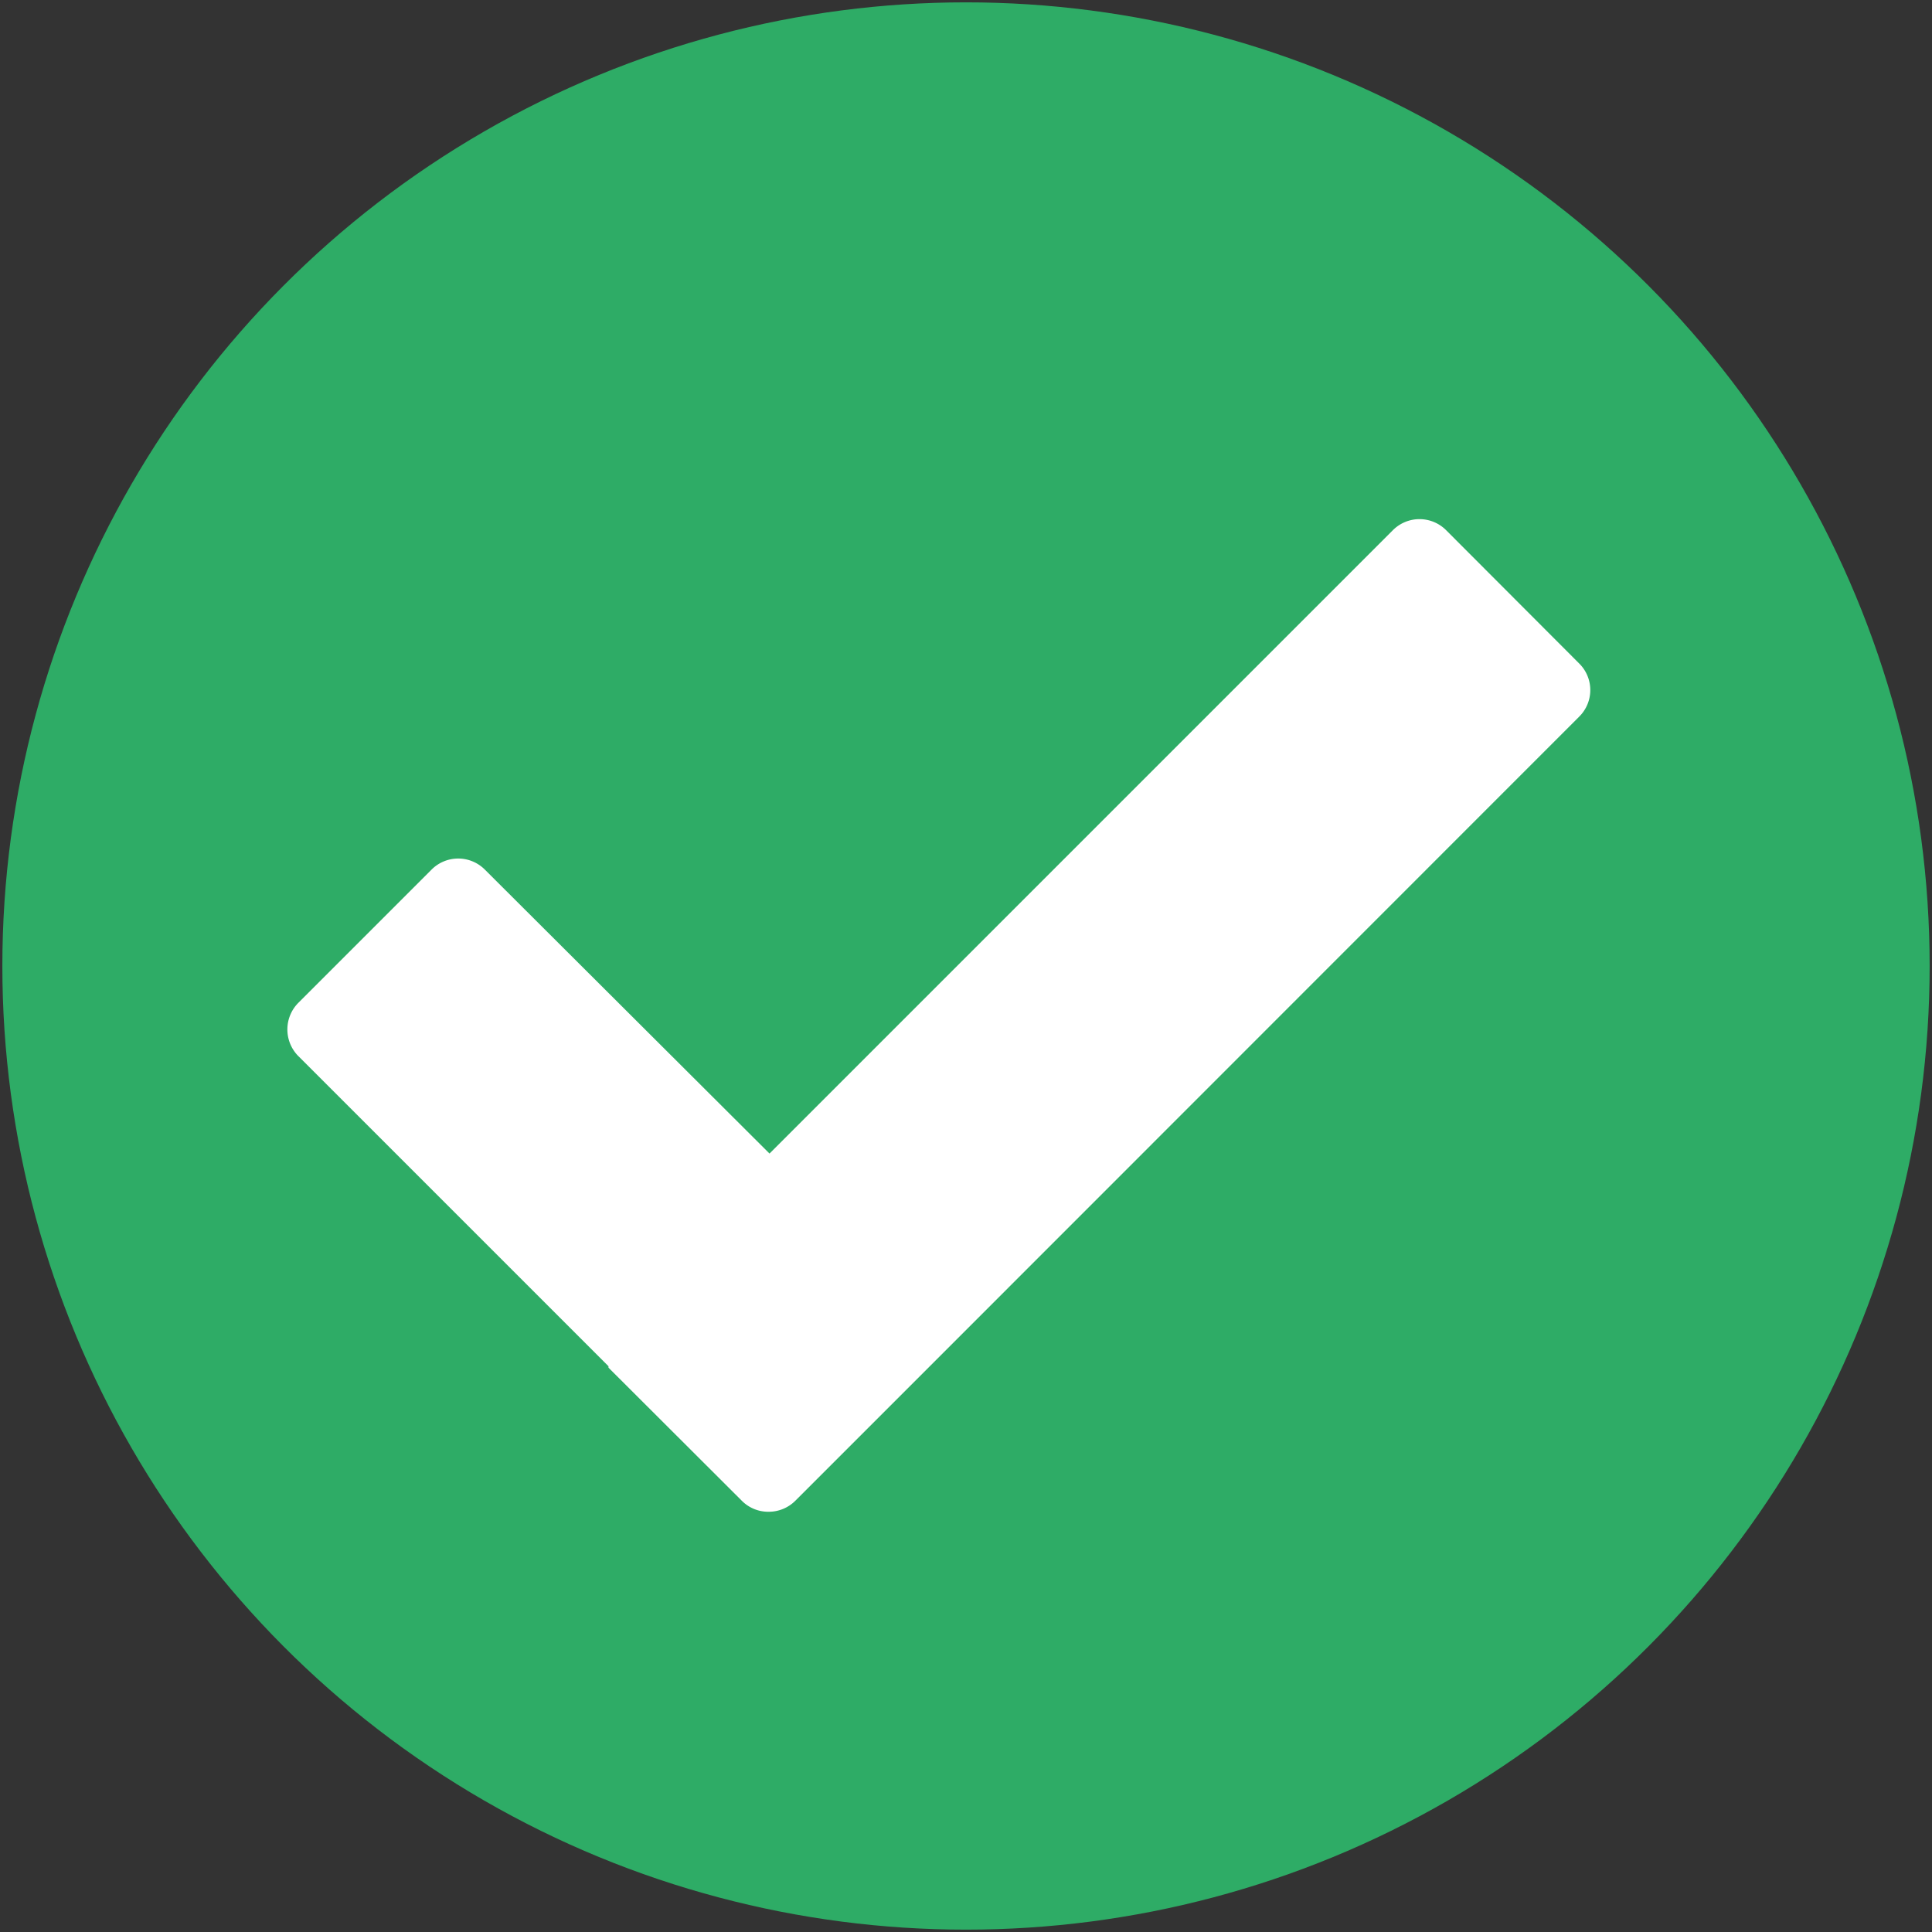
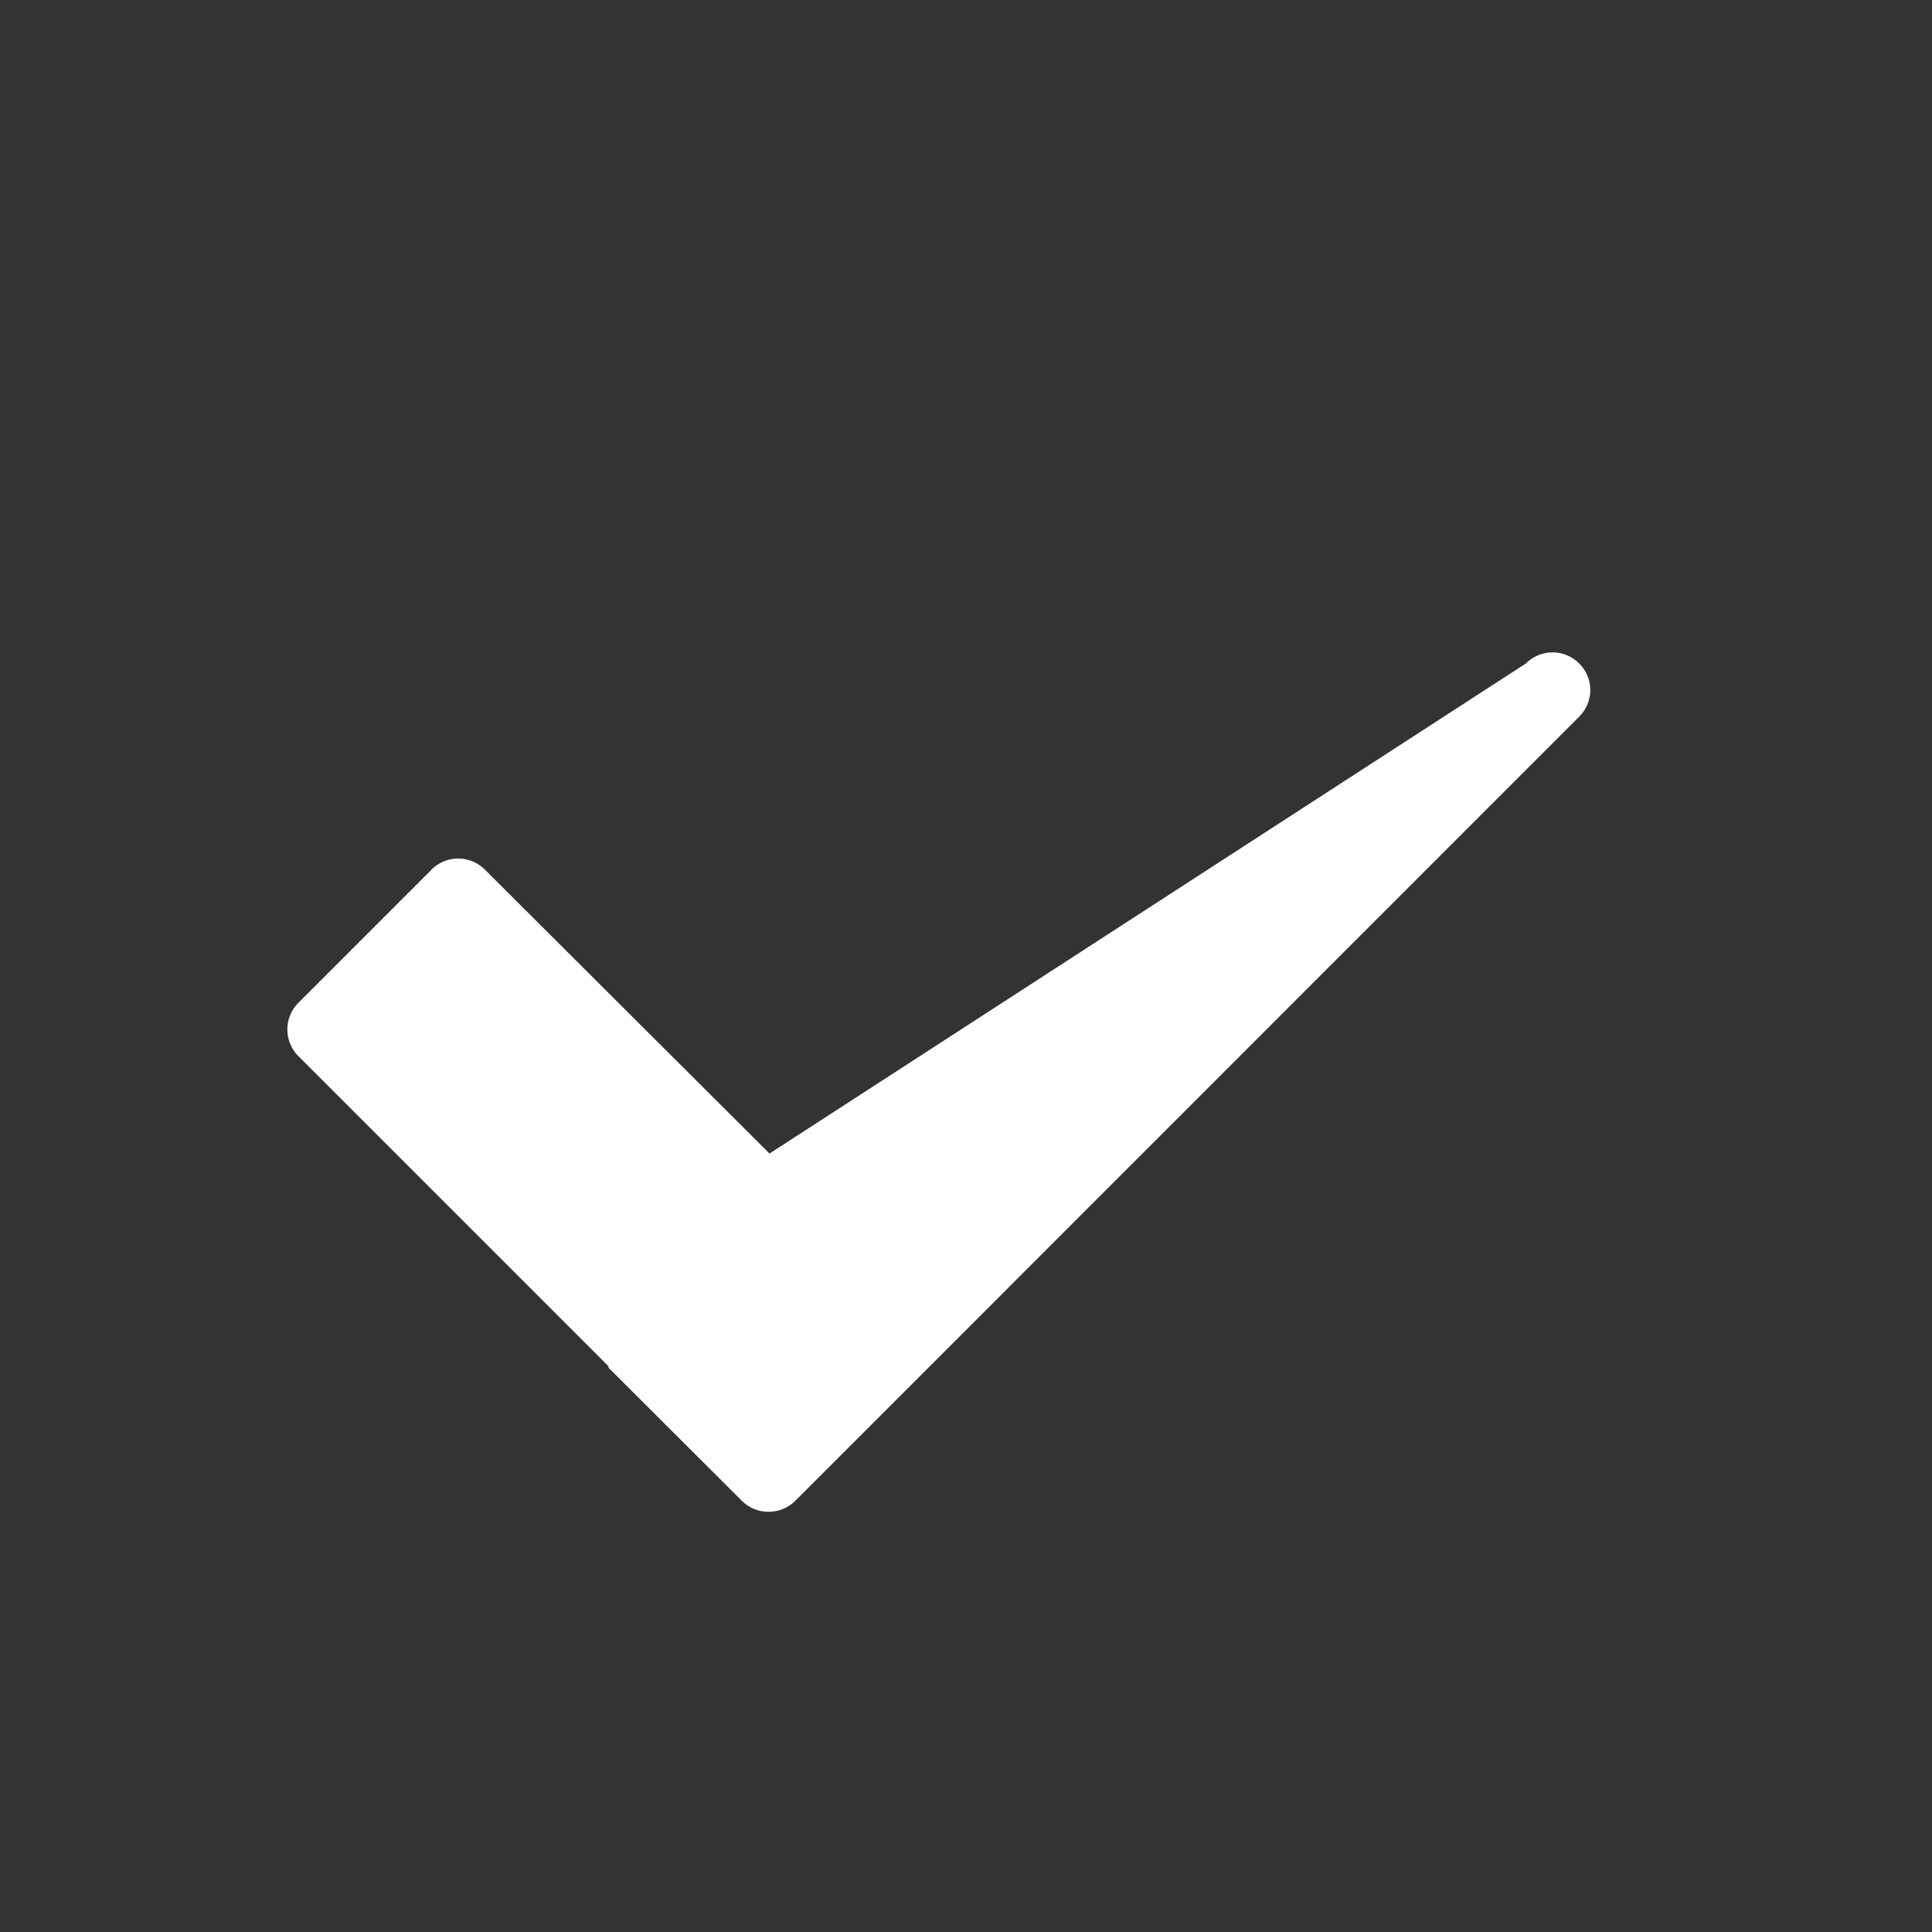
<svg xmlns="http://www.w3.org/2000/svg" id="Layer_1" data-name="Layer 1" viewBox="0 0 82.2 82.2">
  <rect x="0" y="0" width="82.2" height="82.2" fill="#333333" stroke="none" />
-   <circle cx="41.1" cy="41.1" r="41" style="fill:#2eac66" />
-   <path d="M67.19,28.23l-5.66-5.67a1.6,1.6,0,0,0-2.27,0L32.74,49.08,20.63,37a1.6,1.6,0,0,0-2.27,0l-5.67,5.67a1.61,1.61,0,0,0,0,2.26l13.2,13.2a.61.61,0,0,0,0,.06l5.67,5.66a1.58,1.58,0,0,0,1.14.47,1.6,1.6,0,0,0,1.14-.47l5.67-5.67,0,0L67.19,30.49A1.59,1.59,0,0,0,67.19,28.23Z" style="fill:#fff" />
+   <path d="M67.19,28.23a1.6,1.6,0,0,0-2.27,0L32.74,49.08,20.63,37a1.6,1.6,0,0,0-2.27,0l-5.67,5.67a1.61,1.61,0,0,0,0,2.26l13.2,13.2a.61.61,0,0,0,0,.06l5.67,5.66a1.58,1.58,0,0,0,1.14.47,1.6,1.6,0,0,0,1.14-.47l5.67-5.67,0,0L67.19,30.49A1.59,1.59,0,0,0,67.19,28.23Z" style="fill:#fff" />
</svg>